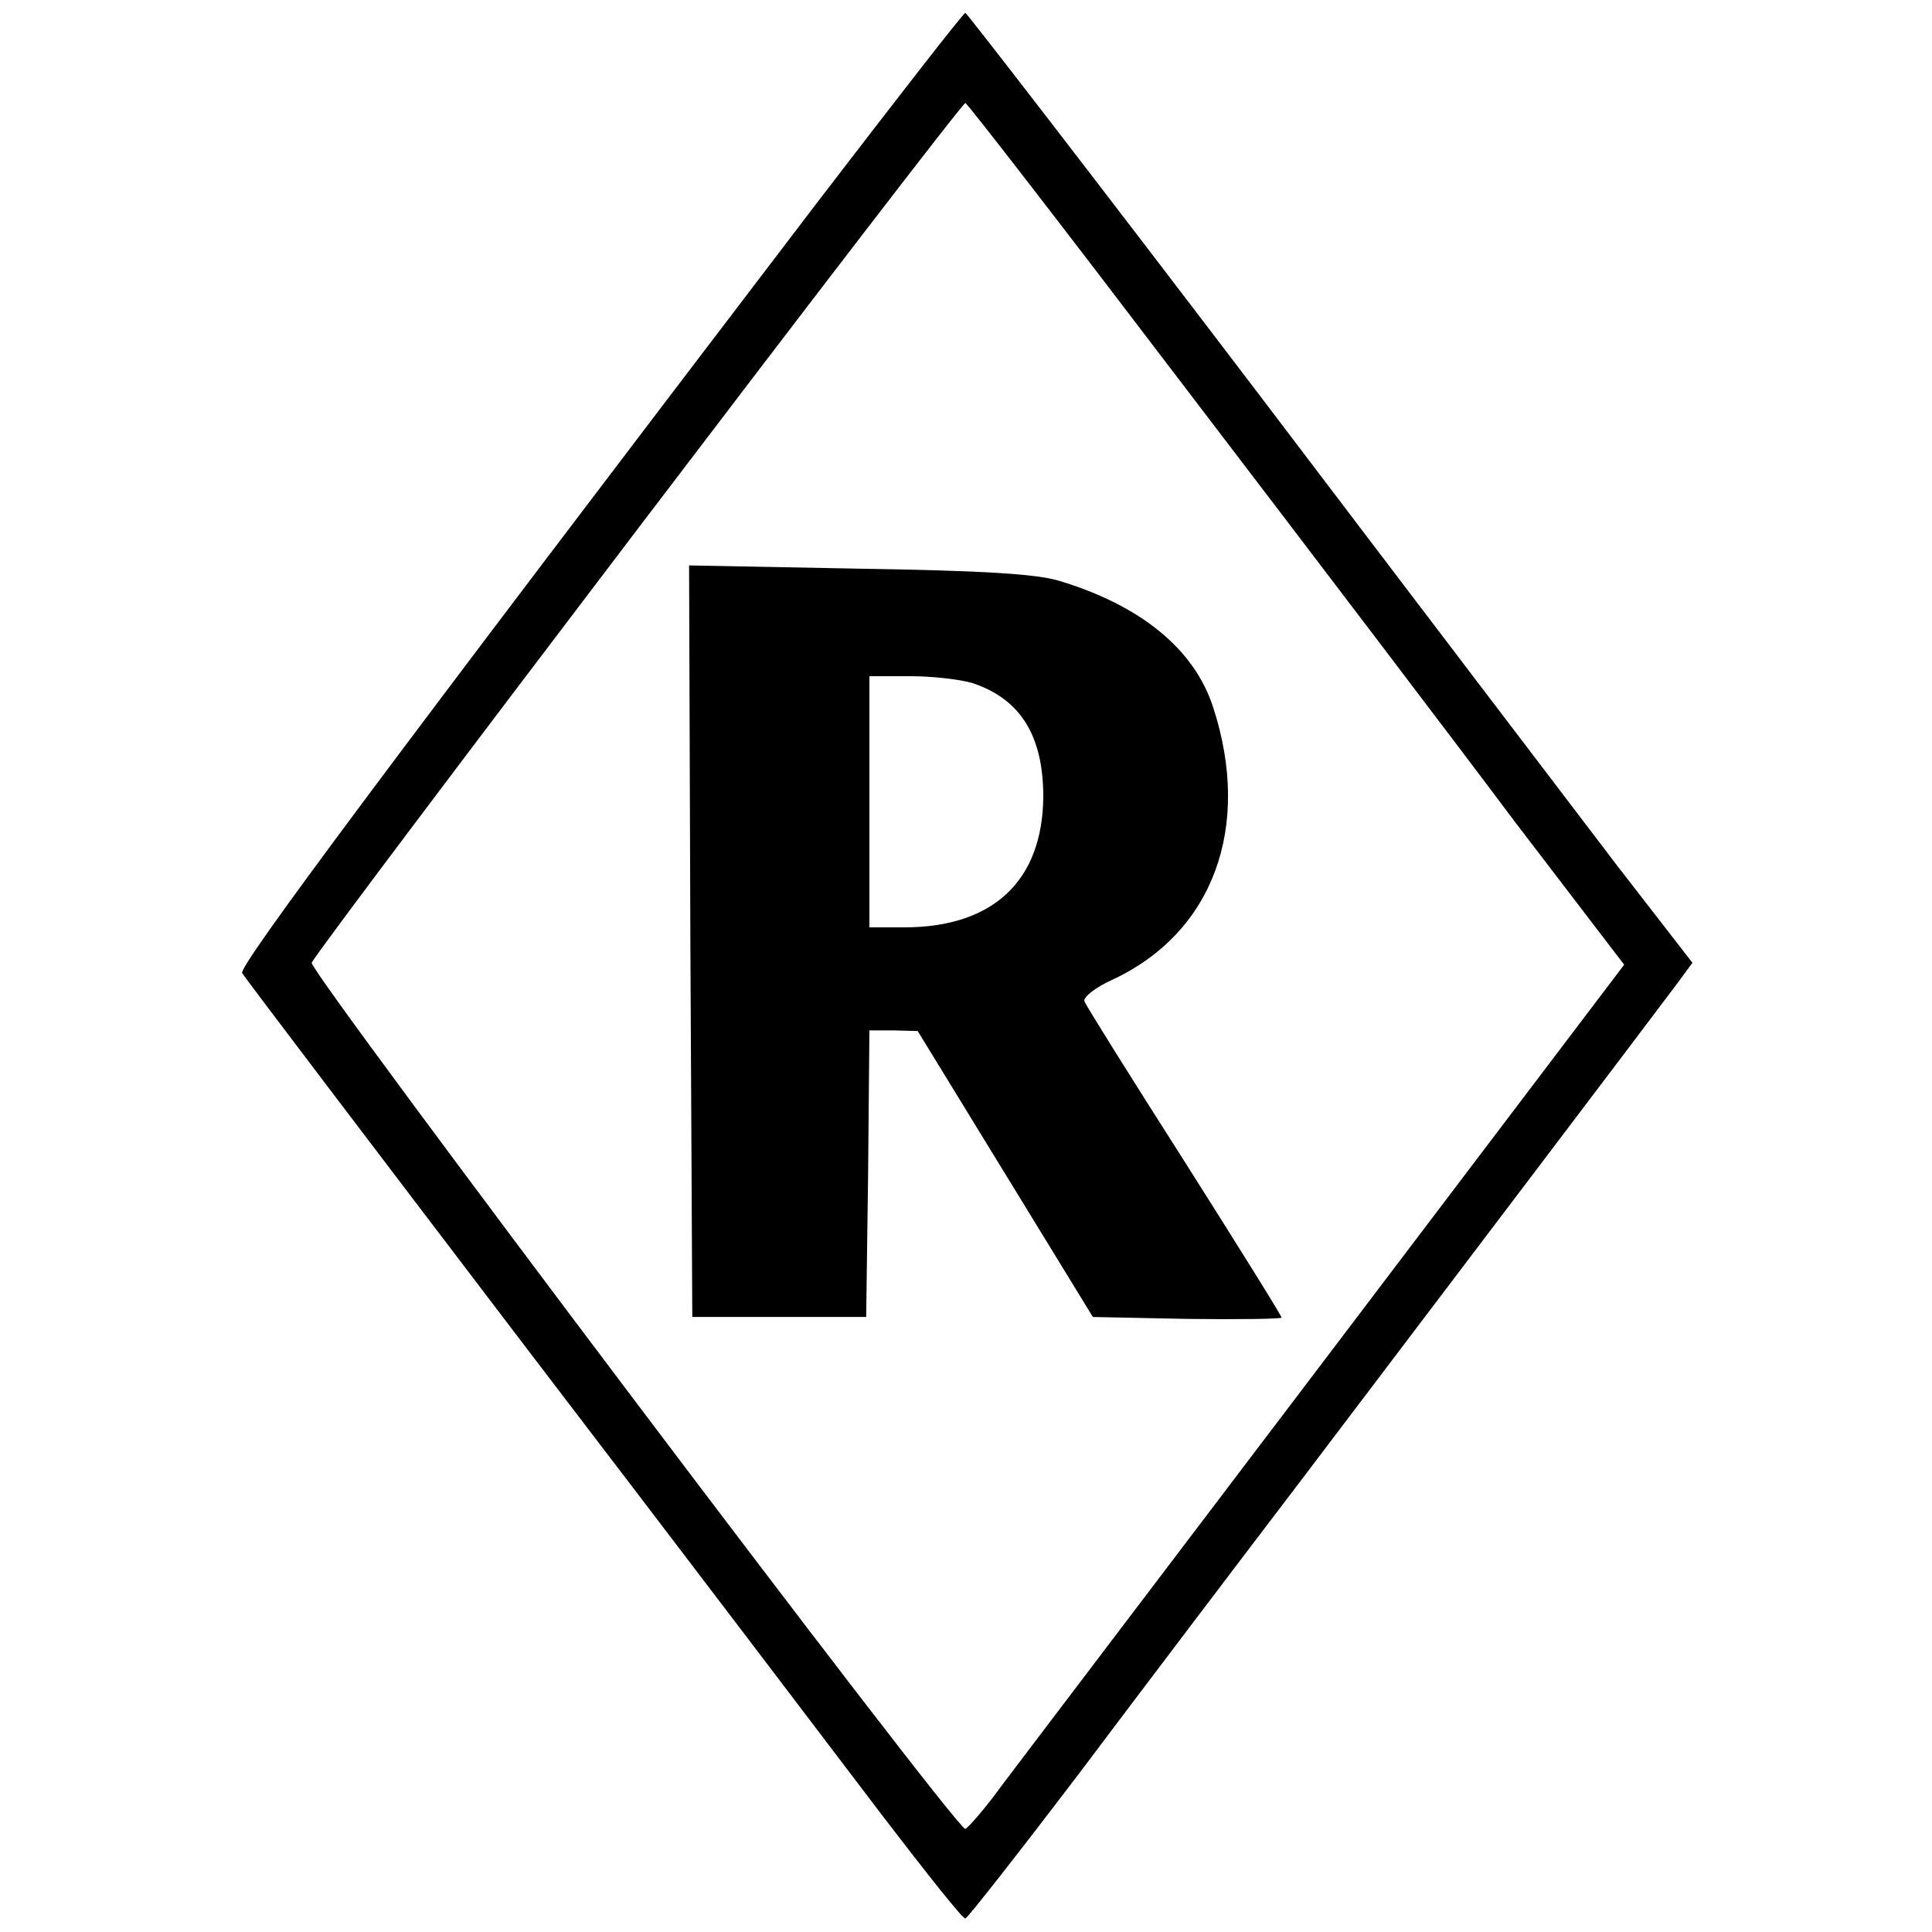
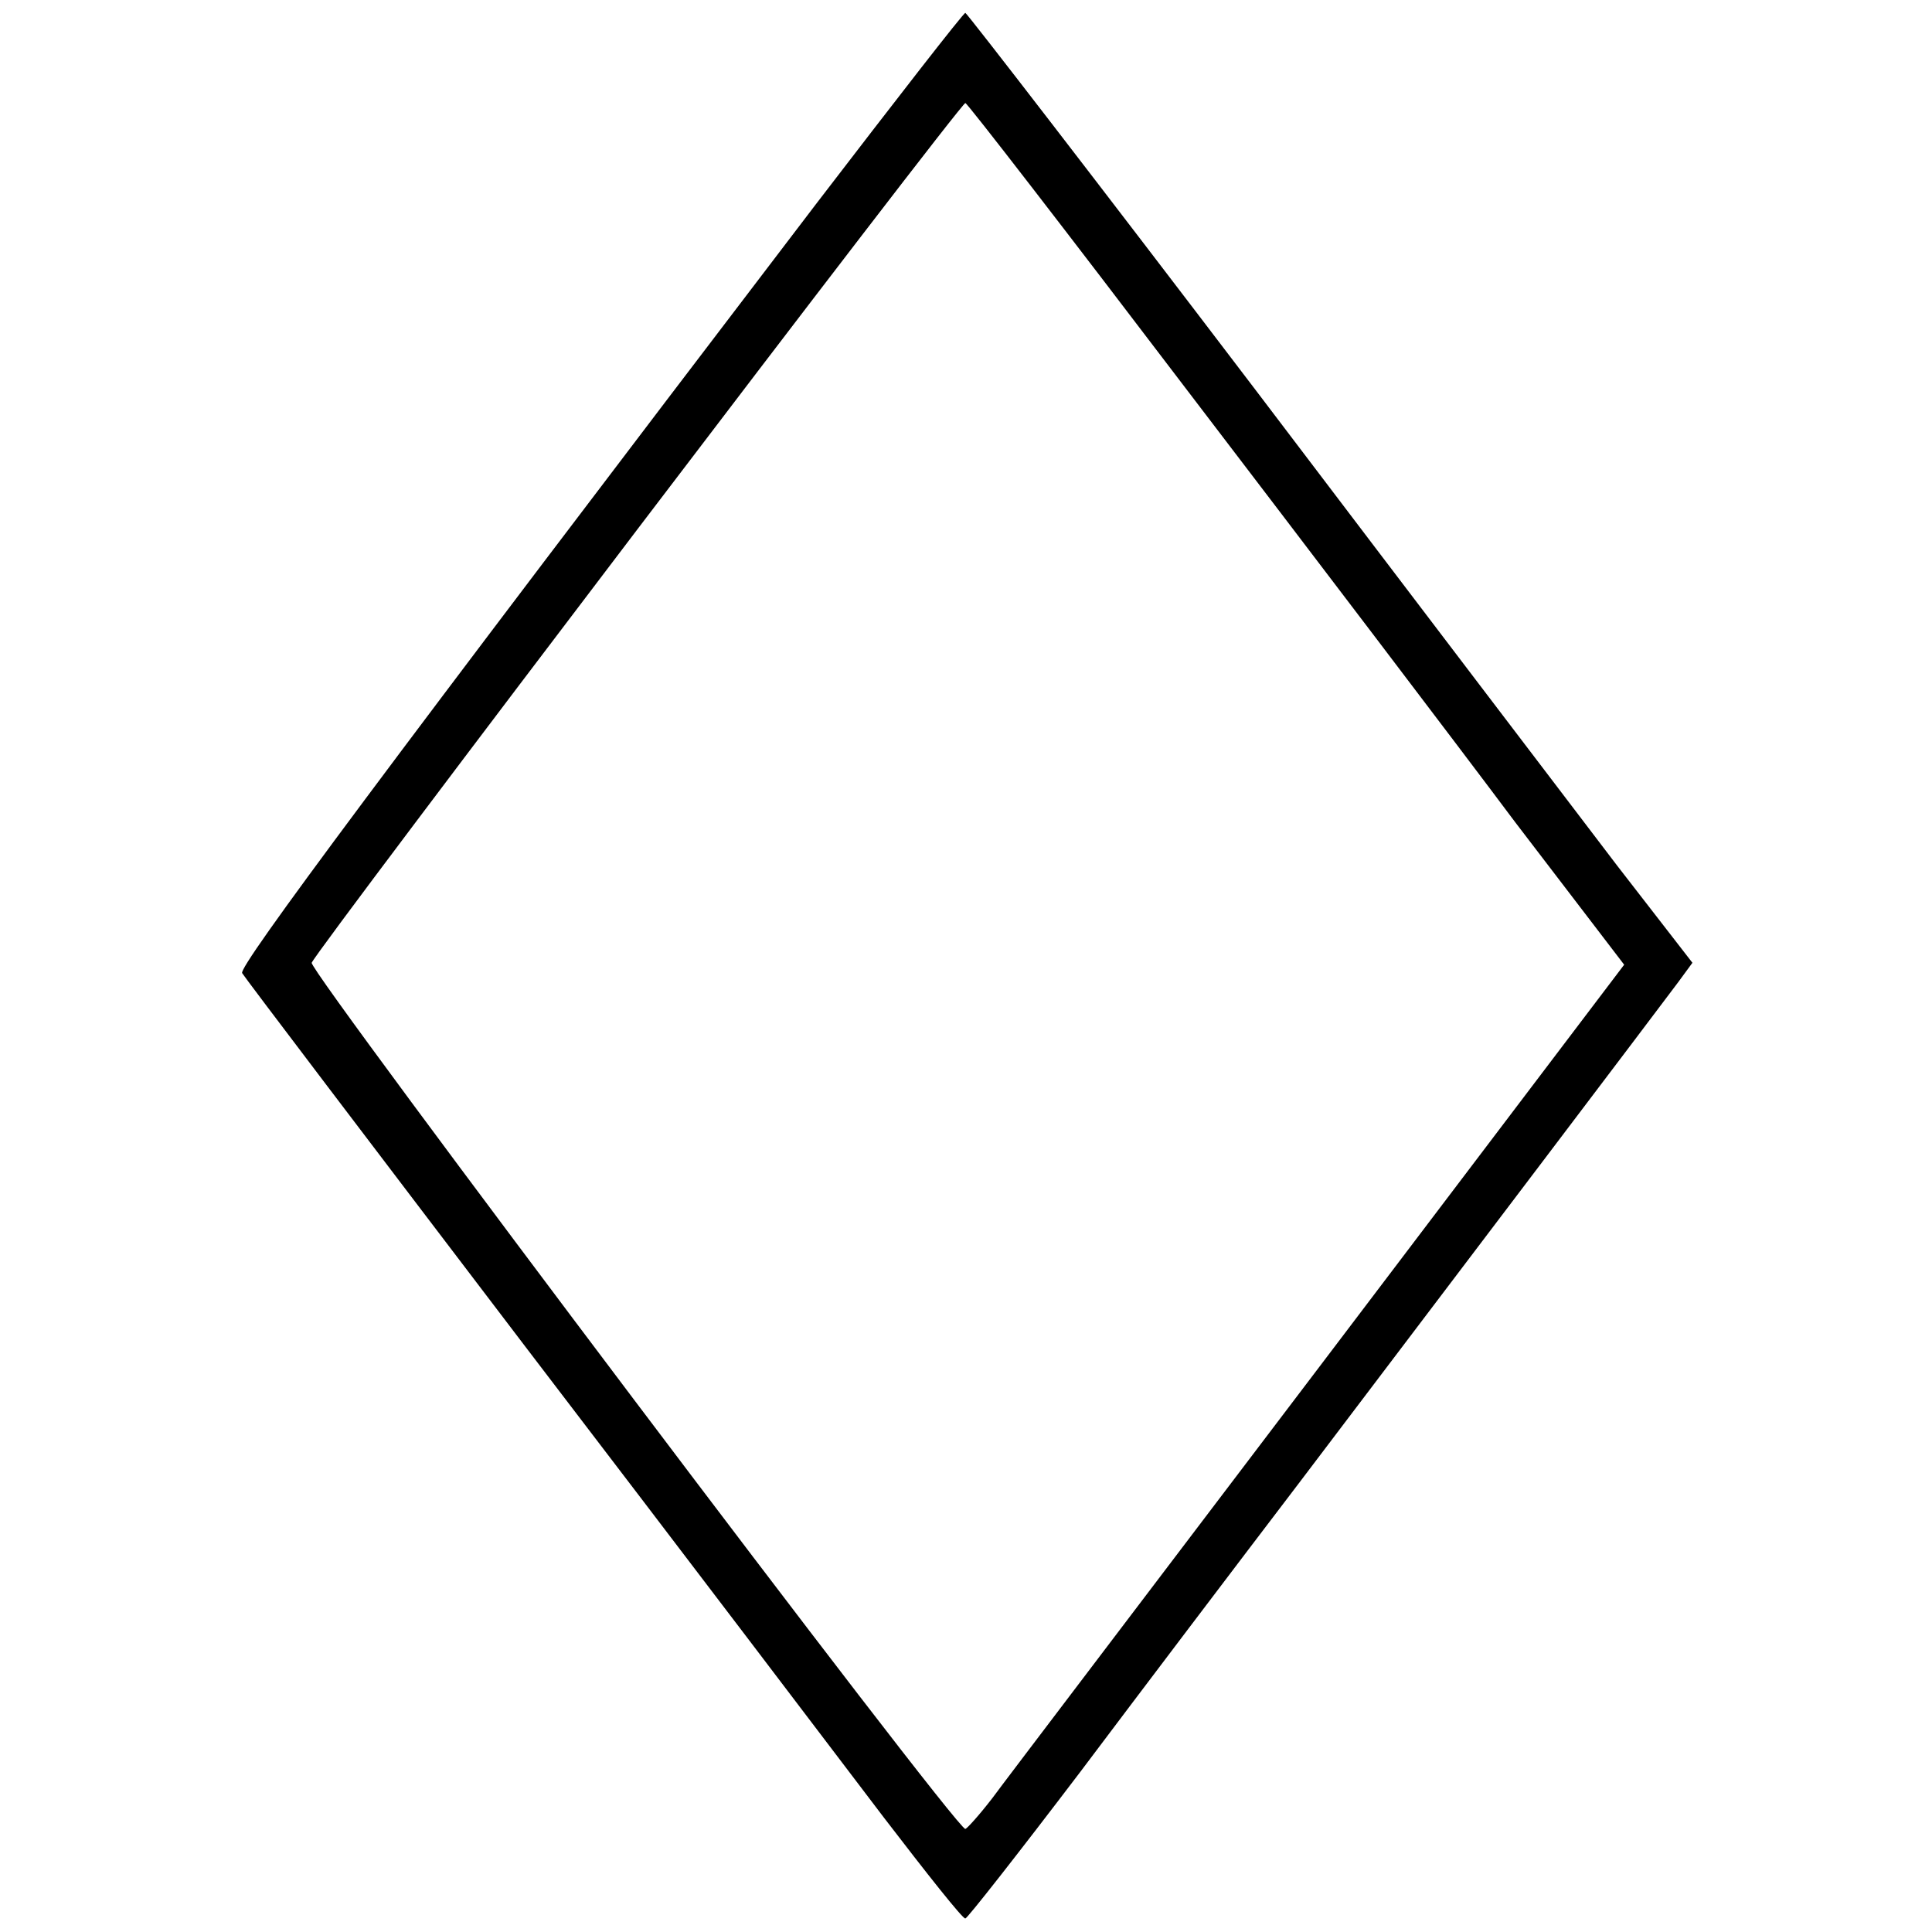
<svg xmlns="http://www.w3.org/2000/svg" version="1.0" width="300pt" height="300pt" viewBox="0 0 300 300" preserveAspectRatio="xMidYMid meet">
  <g transform="translate(0,300) scale(0.1,-0.1)" fill="#000000" stroke="none">
    <path d="M1267 2683 c-671 -880 -897 -1184 -891 -1194 4 -7 203 -269 442 -583 240 -314 489 -642 555 -729 66 -86 122 -157 126 -156 3 0 83 102 178 227 94 125 247 327 340 449 238 314 563 743 589 778 l22 30 -117 151 c-64 84 -316 415 -561 738 -245 322 -448 585 -451 586 -3 0 -107 -134 -232 -297z m578 -291 c187 -245 416 -546 508 -669 l169 -221 -473 -624 c-260 -343 -489 -644 -508 -670 -20 -26 -39 -47 -42 -48 -15 -1 -1020 1332 -1015 1345 8 21 1007 1335 1015 1335 3 0 159 -202 346 -448z" />
-     <path d="M1072 1538 l3 -583 135 0 135 0 3 223 2 222 38 0 37 -1 136 -222 136 -222 146 -3 c81 -1 147 0 147 2 0 3 -68 112 -151 243 -83 130 -153 242 -155 248 -3 6 17 22 44 34 156 73 216 237 156 422 -29 91 -113 159 -239 197 -36 11 -121 16 -313 19 l-262 5 2 -584z m439 401 c74 -25 109 -82 109 -176 -1 -131 -78 -203 -216 -203 l-54 0 0 195 0 195 64 0 c34 0 78 -5 97 -11z" />
  </g>
</svg>